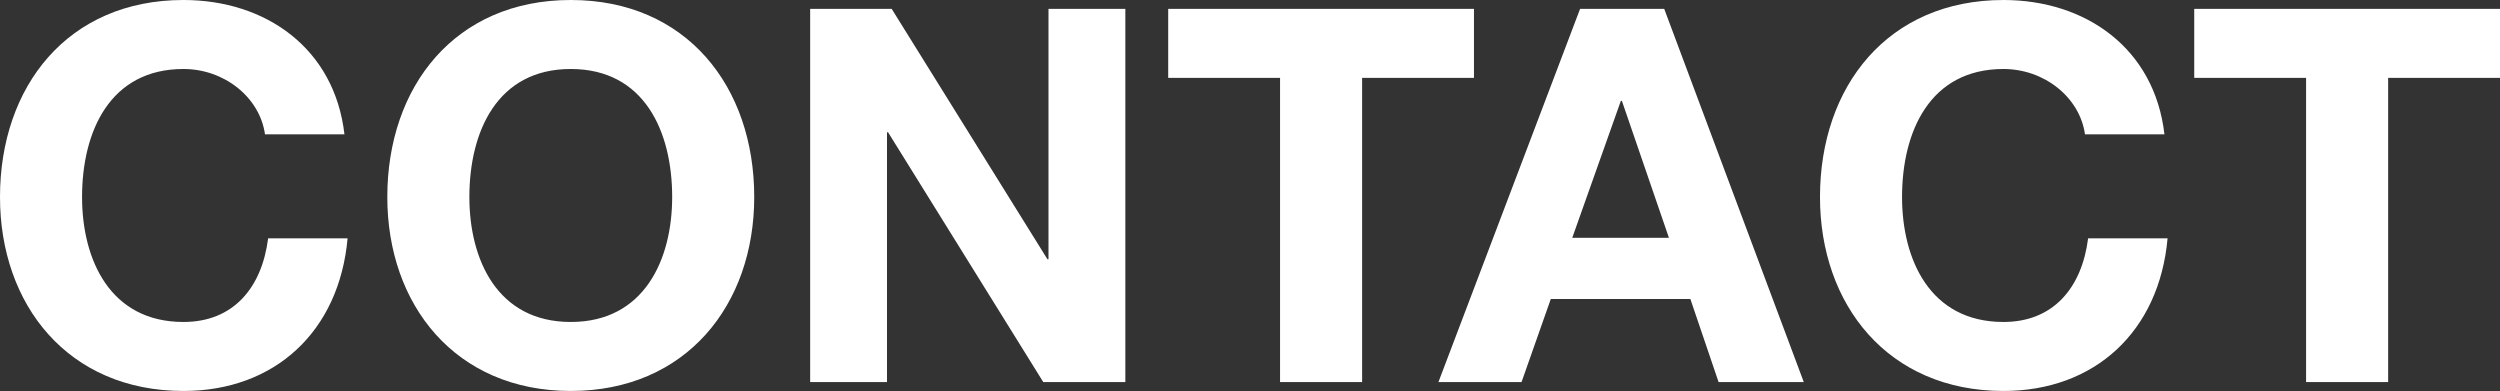
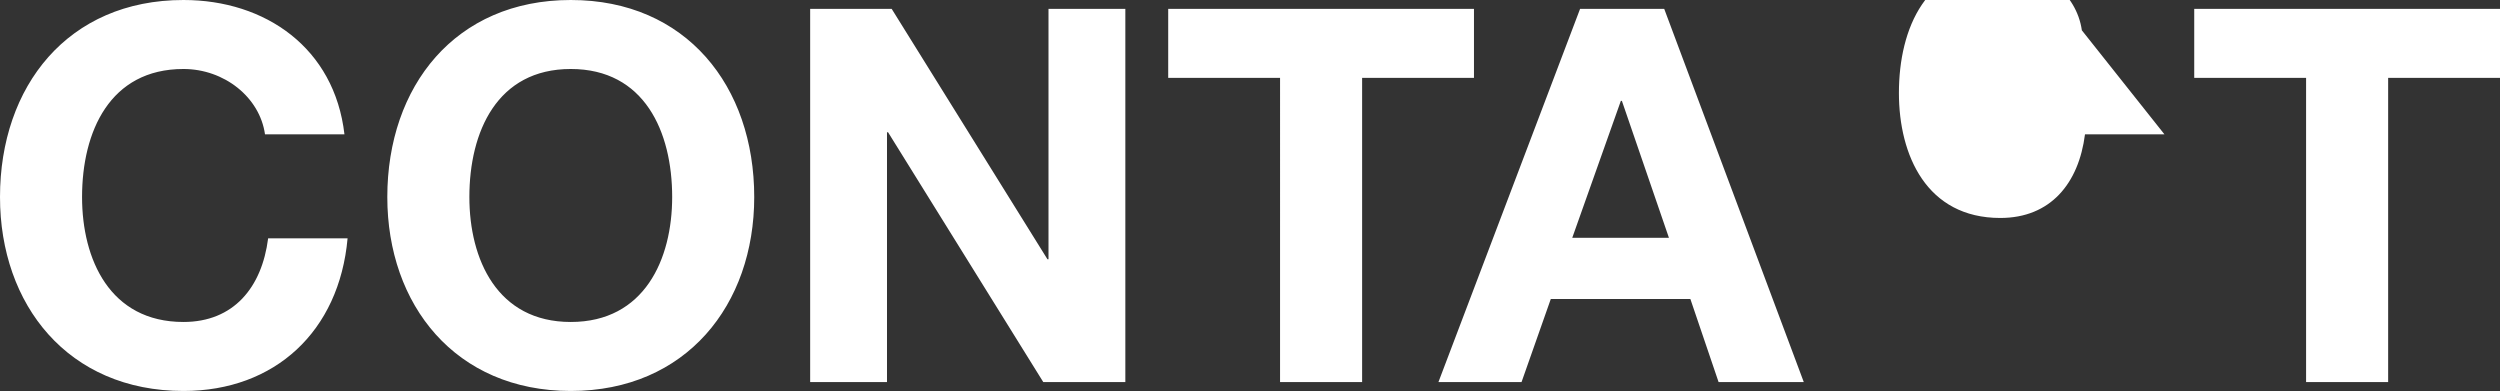
<svg xmlns="http://www.w3.org/2000/svg" width="286.98" height="44.88" viewBox="0 0 286.98 44.88">
  <rect x="0" y="0" width="286.98" height="44.88" fill="#333333" stroke="none" />
-   <path d="M41.82-28.44c-1.14-9.9-9.06-15.42-18.48-15.42-13.26,0-21.06,9.9-21.06,22.62,0,12.36,7.8,22.26,21.06,22.26,10.5,0,17.88-6.84,18.84-17.52H33.06c-.72,5.64-3.96,9.6-9.72,9.6-8.46,0-11.64-7.2-11.64-14.34,0-7.5,3.18-14.7,11.64-14.7,4.68,0,8.76,3.24,9.36,7.5Zm4.92,7.2c0,12.36,7.8,22.26,21.06,22.26s21.06-9.9,21.06-22.26c0-12.72-7.8-22.62-21.06-22.62S46.74-33.96,46.74-21.24Zm9.42,0c0-7.5,3.18-14.7,11.64-14.7s11.64,7.2,11.64,14.7C79.44-14.1,76.26-6.9,67.8-6.9S56.16-14.1,56.16-21.24ZM95.28,0h8.82V-28.68h.12L122.04,0h9.42V-42.84h-8.82V-14.1h-.12L104.64-42.84H95.28Zm53.94,0h9.42V-34.92h12.84v-7.92h-35.1v7.92h12.84ZM167.4,0h9.54l3.36-9.54h16.02L199.56,0h9.78L193.32-42.84h-9.66Zm20.94-32.28h.12l5.4,15.72h-11.1Zm62.4,3.84c-1.14-9.9-9.06-15.42-18.48-15.42-13.26,0-21.06,9.9-21.06,22.62,0,12.36,7.8,22.26,21.06,22.26,10.5,0,17.88-6.84,18.84-17.52h-9.12c-.72,5.64-3.96,9.6-9.72,9.6-8.46,0-11.64-7.2-11.64-14.34,0-7.5,3.18-14.7,11.64-14.7,4.68,0,8.76,3.24,9.36,7.5ZM267,0h9.42V-34.92h12.84v-7.92h-35.1v7.92H267Z" transform="translate(-2.28 43.86)" fill="#fff" />
+   <path d="M41.82-28.44c-1.14-9.9-9.06-15.42-18.48-15.42-13.26,0-21.06,9.9-21.06,22.62,0,12.36,7.8,22.26,21.06,22.26,10.5,0,17.88-6.84,18.84-17.52H33.06c-.72,5.64-3.96,9.6-9.72,9.6-8.46,0-11.64-7.2-11.64-14.34,0-7.5,3.18-14.7,11.64-14.7,4.68,0,8.76,3.24,9.36,7.5Zm4.92,7.2c0,12.36,7.8,22.26,21.06,22.26s21.06-9.9,21.06-22.26c0-12.72-7.8-22.62-21.06-22.62S46.74-33.96,46.74-21.24Zm9.42,0c0-7.5,3.18-14.7,11.64-14.7s11.64,7.2,11.64,14.7C79.44-14.1,76.26-6.9,67.8-6.9S56.16-14.1,56.16-21.24ZM95.28,0h8.82V-28.68h.12L122.04,0h9.42V-42.84h-8.82V-14.1h-.12L104.64-42.84H95.28Zm53.94,0h9.42V-34.92h12.84v-7.92h-35.1v7.92h12.84ZM167.4,0h9.54l3.36-9.54h16.02L199.56,0h9.78L193.32-42.84h-9.66Zm20.94-32.28h.12l5.4,15.72h-11.1Zm62.4,3.84h-9.12c-.72,5.64-3.96,9.6-9.72,9.6-8.46,0-11.64-7.2-11.64-14.34,0-7.5,3.18-14.7,11.64-14.7,4.68,0,8.76,3.24,9.36,7.5ZM267,0h9.42V-34.92h12.84v-7.92h-35.1v7.92H267Z" transform="translate(-2.28 43.86)" fill="#fff" />
</svg>